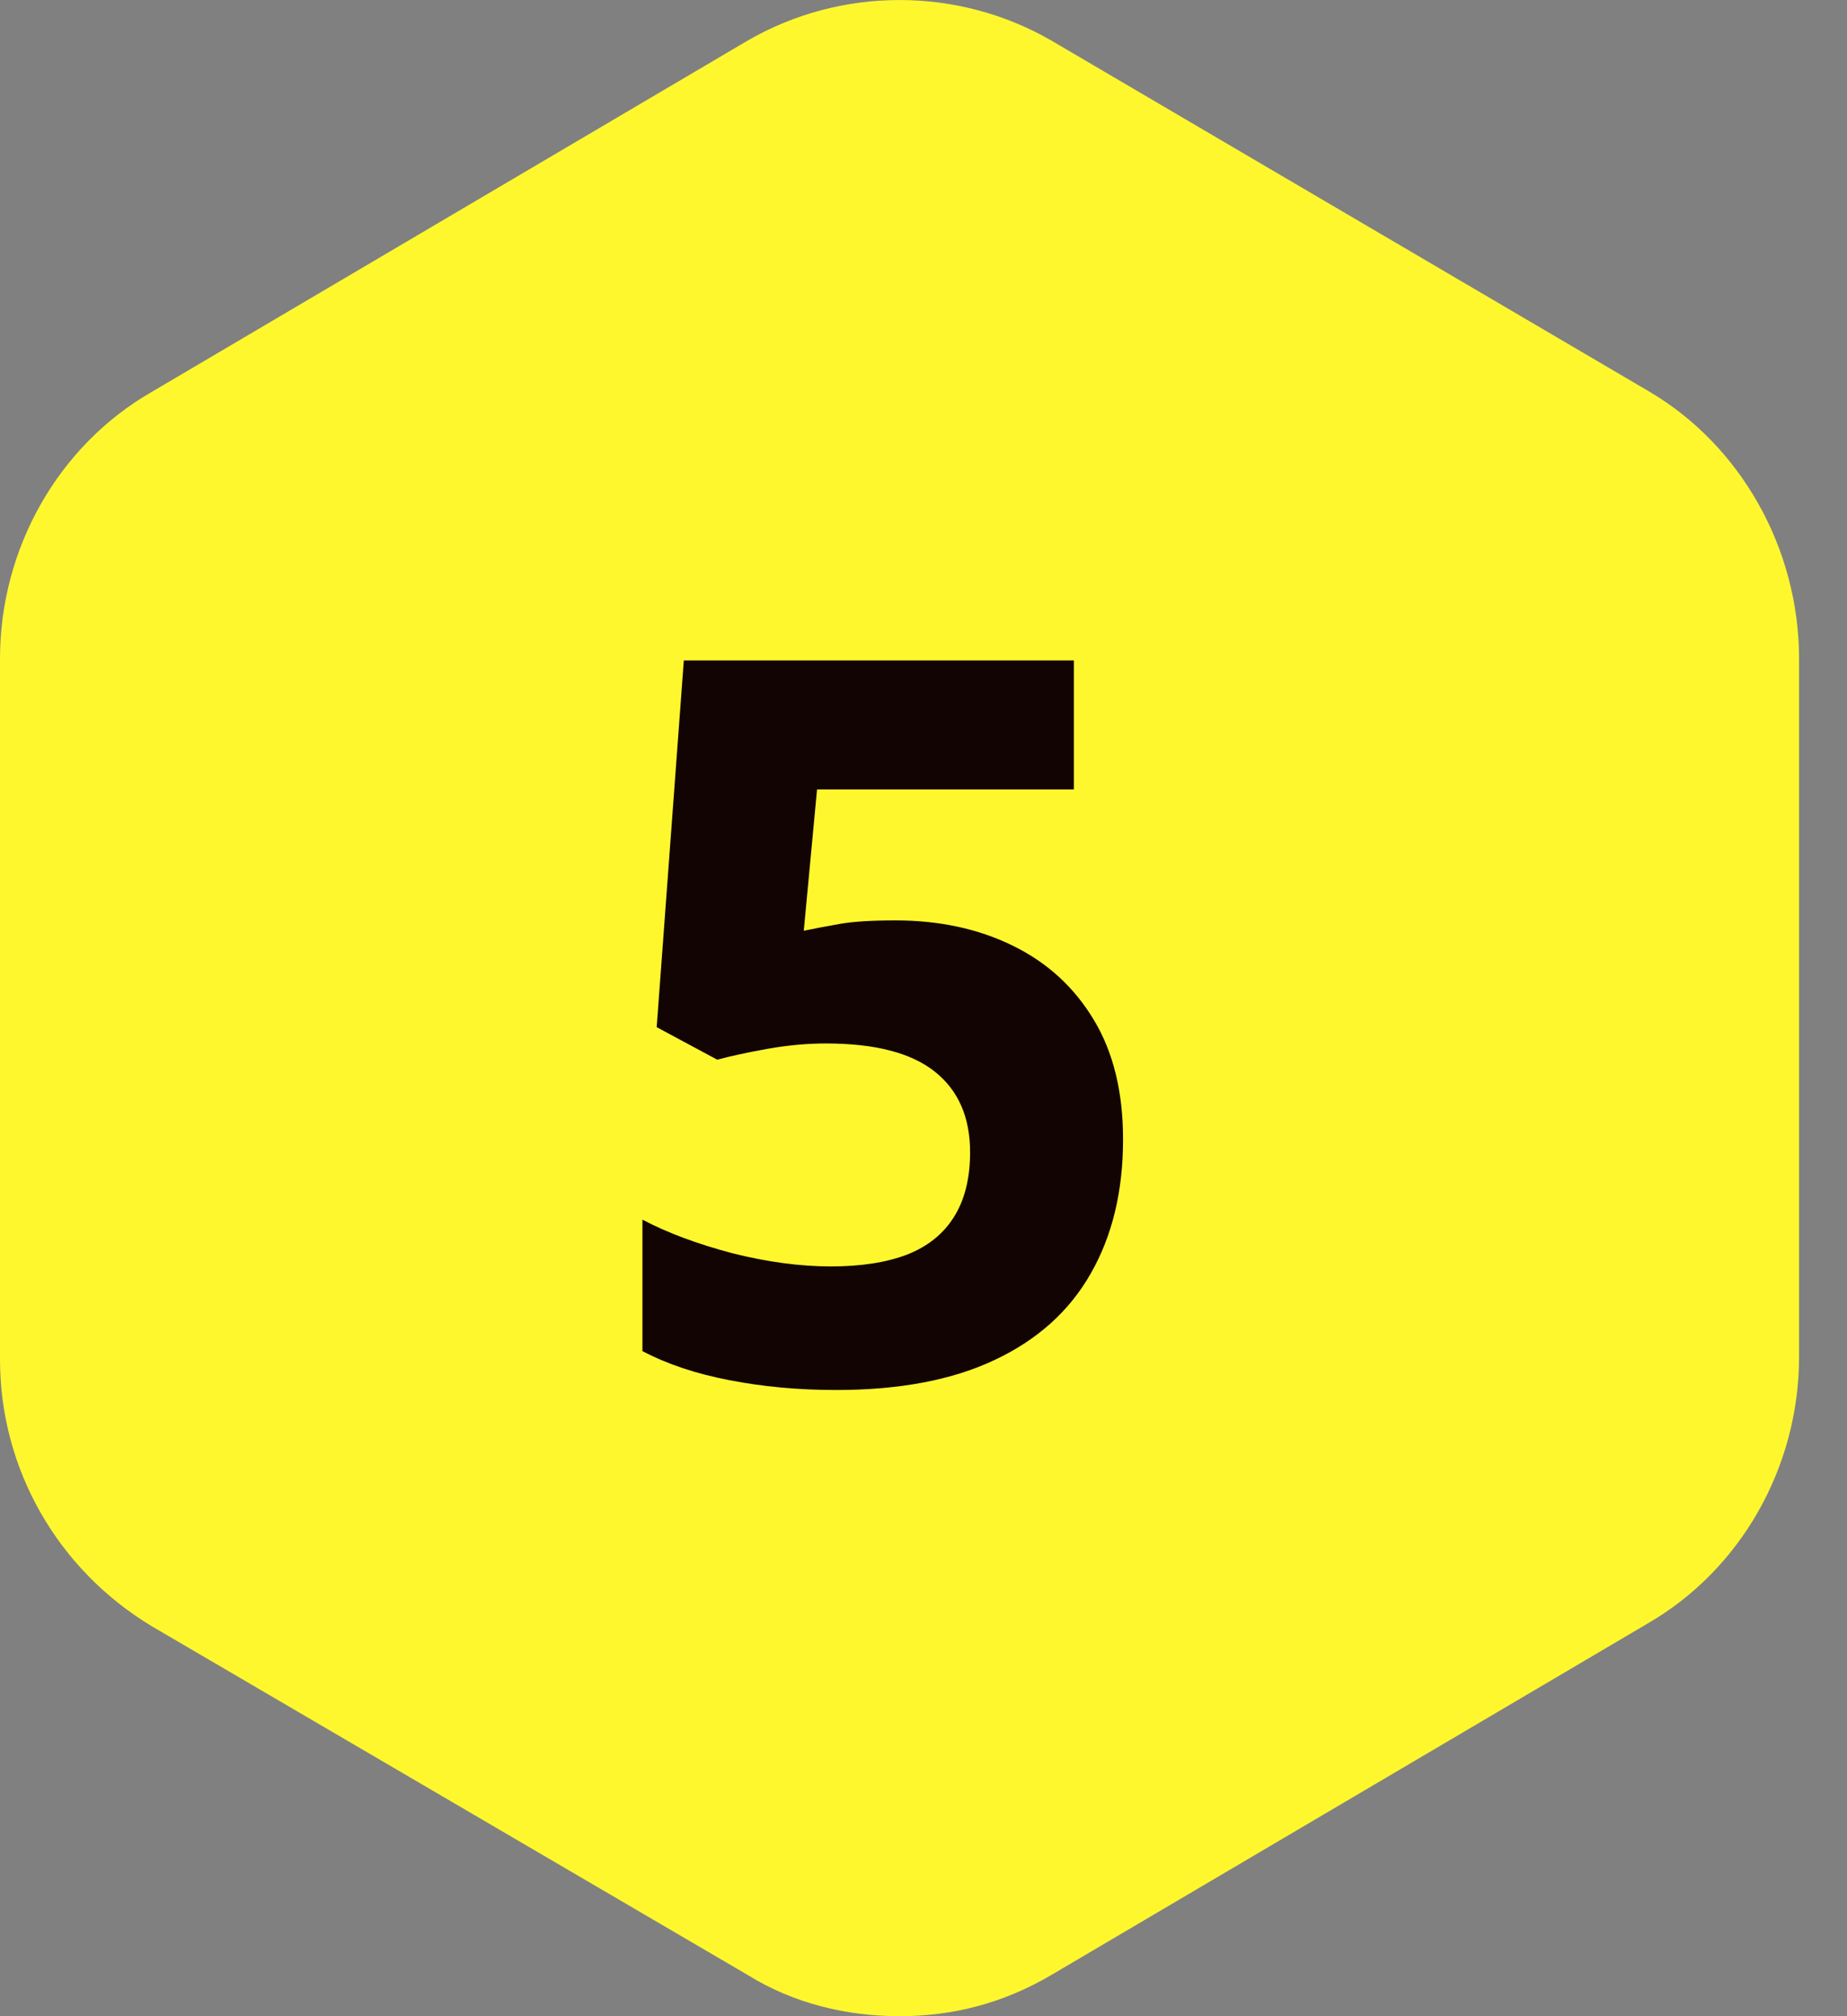
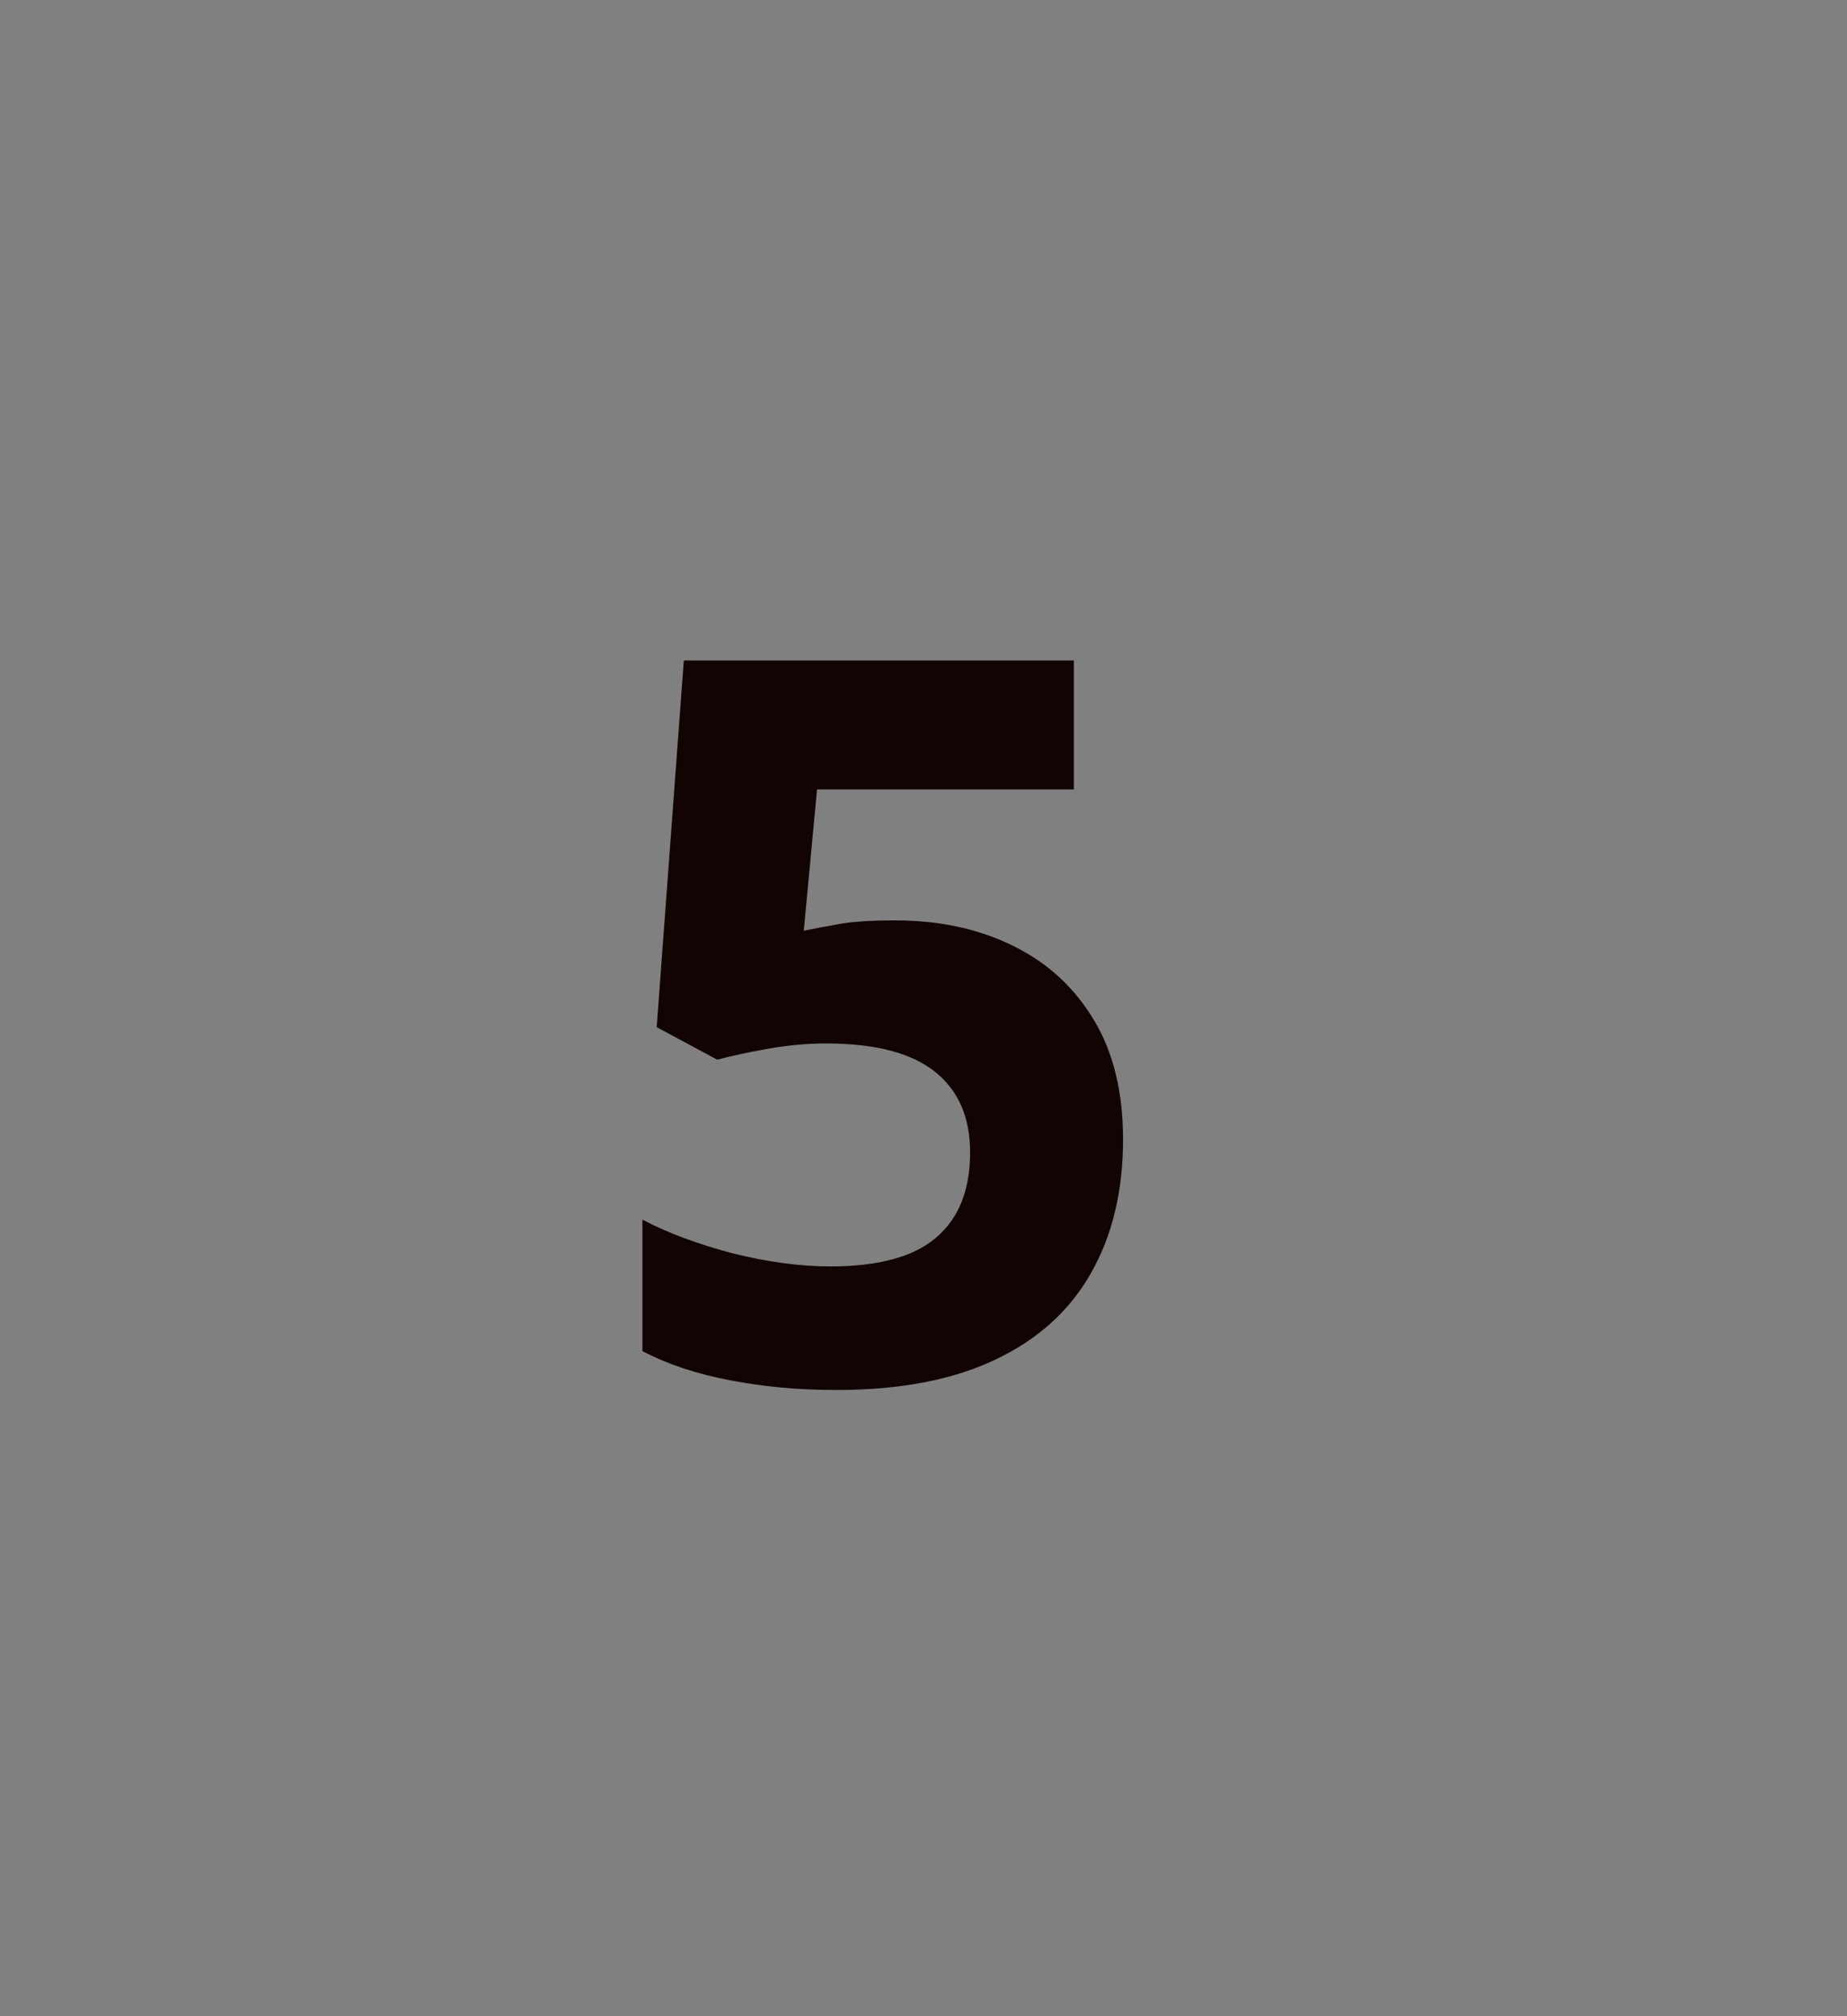
<svg xmlns="http://www.w3.org/2000/svg" width="22" height="24" viewBox="0 0 22 24" fill="none">
  <rect x="0" y="0" width="22" height="24" fill="#808080" stroke="none" />
-   <path d="M19.653 4.666L12.52 0.481C11.406 -0.16 10.022 -0.16 8.909 0.481L1.806 4.666C0.692 5.307 0 6.529 0 7.842V16.181C0 17.494 0.692 18.685 1.806 19.357L8.909 23.511C9.45 23.847 10.082 24 10.714 24C11.346 24 11.948 23.847 12.52 23.511L19.623 19.327C20.736 18.685 21.429 17.464 21.429 16.15V7.842C21.429 6.529 20.736 5.307 19.653 4.666Z" fill="#FFF72E" />
  <path d="M10.664 10.956C11.188 10.956 11.652 11.056 12.059 11.255C12.469 11.454 12.791 11.747 13.025 12.134C13.26 12.52 13.377 12.997 13.377 13.563C13.377 14.181 13.248 14.714 12.99 15.163C12.736 15.608 12.355 15.95 11.848 16.188C11.344 16.427 10.715 16.546 9.961 16.546C9.512 16.546 9.088 16.507 8.689 16.429C8.295 16.354 7.949 16.239 7.652 16.083V14.518C7.949 14.675 8.305 14.807 8.719 14.917C9.137 15.022 9.529 15.075 9.896 15.075C10.256 15.075 10.559 15.028 10.805 14.934C11.051 14.837 11.236 14.688 11.361 14.489C11.49 14.286 11.555 14.028 11.555 13.716C11.555 13.298 11.414 12.977 11.133 12.755C10.852 12.532 10.42 12.421 9.838 12.421C9.615 12.421 9.383 12.442 9.141 12.485C8.902 12.528 8.703 12.571 8.543 12.614L7.822 12.227L8.145 7.862H12.791V9.397H9.732L9.574 11.079C9.707 11.052 9.852 11.024 10.008 10.997C10.164 10.97 10.383 10.956 10.664 10.956Z" fill="#130404" />
</svg>